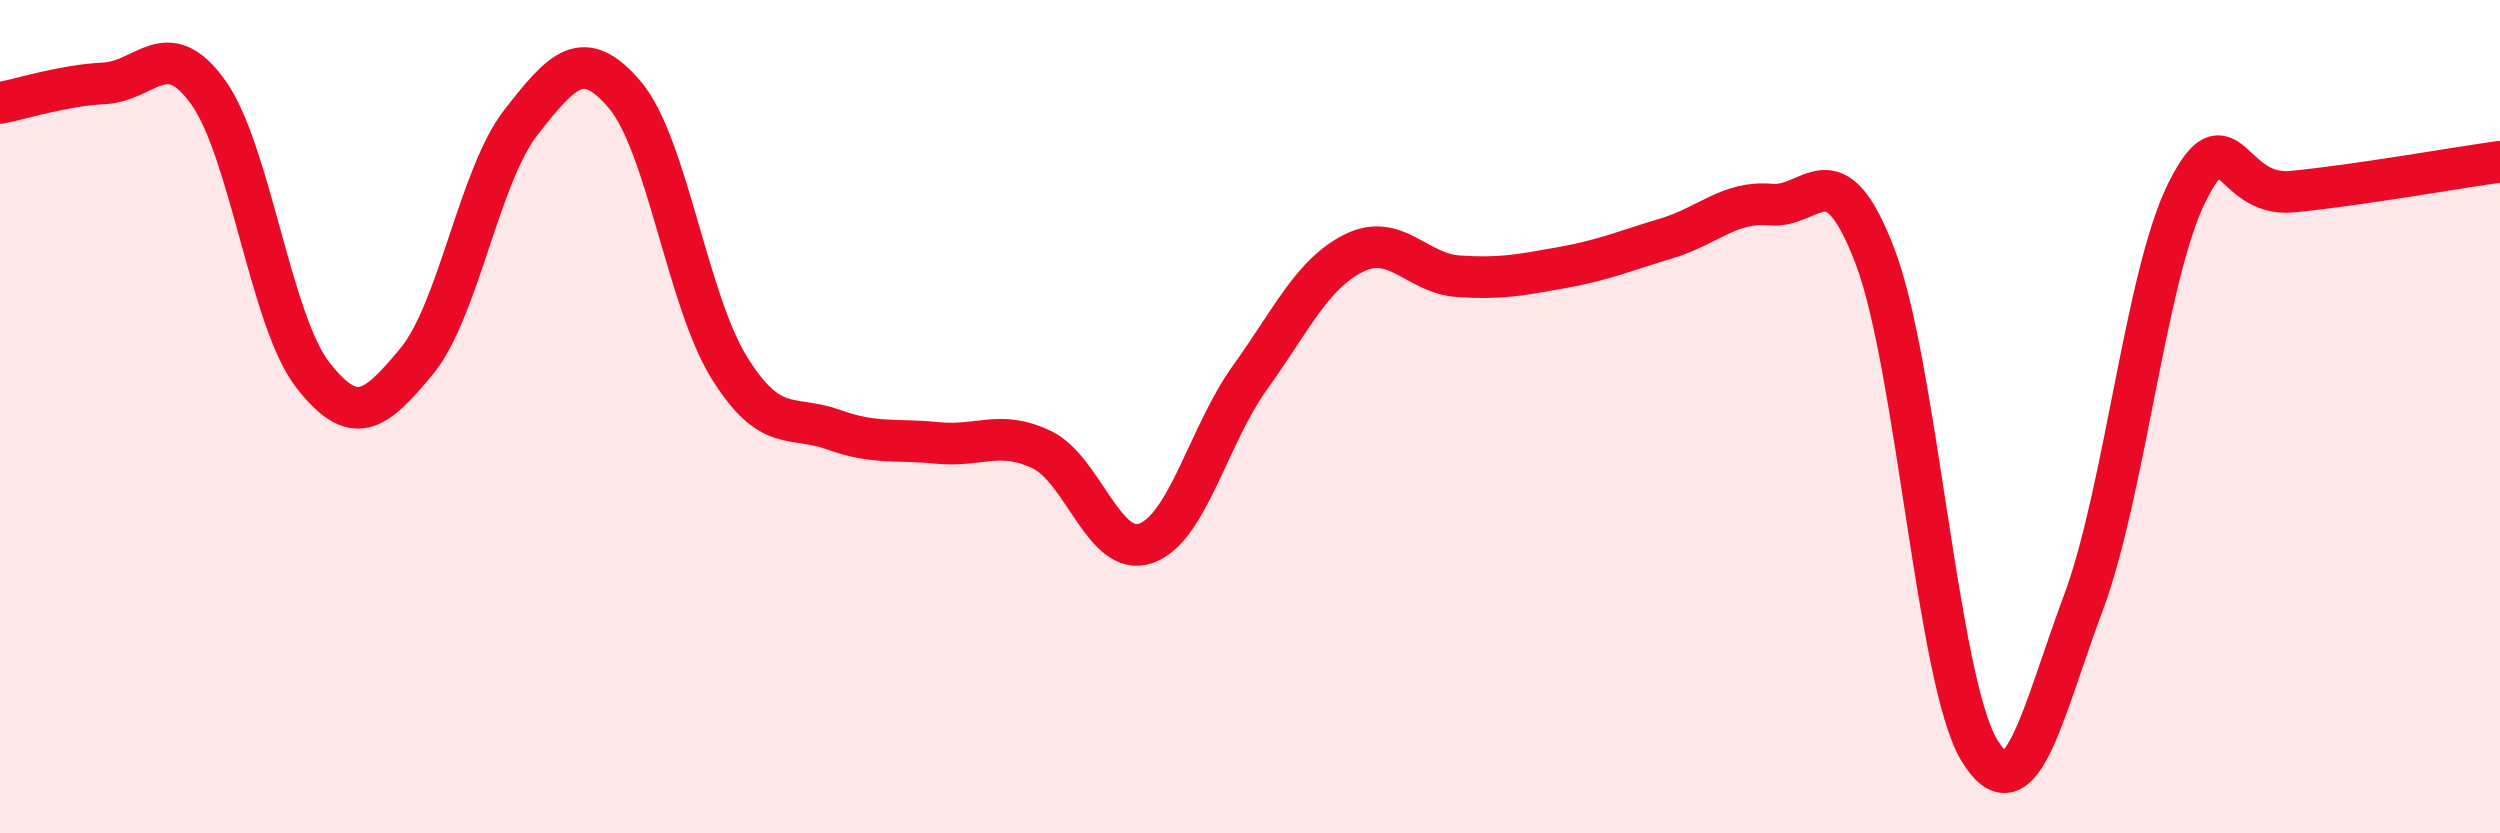
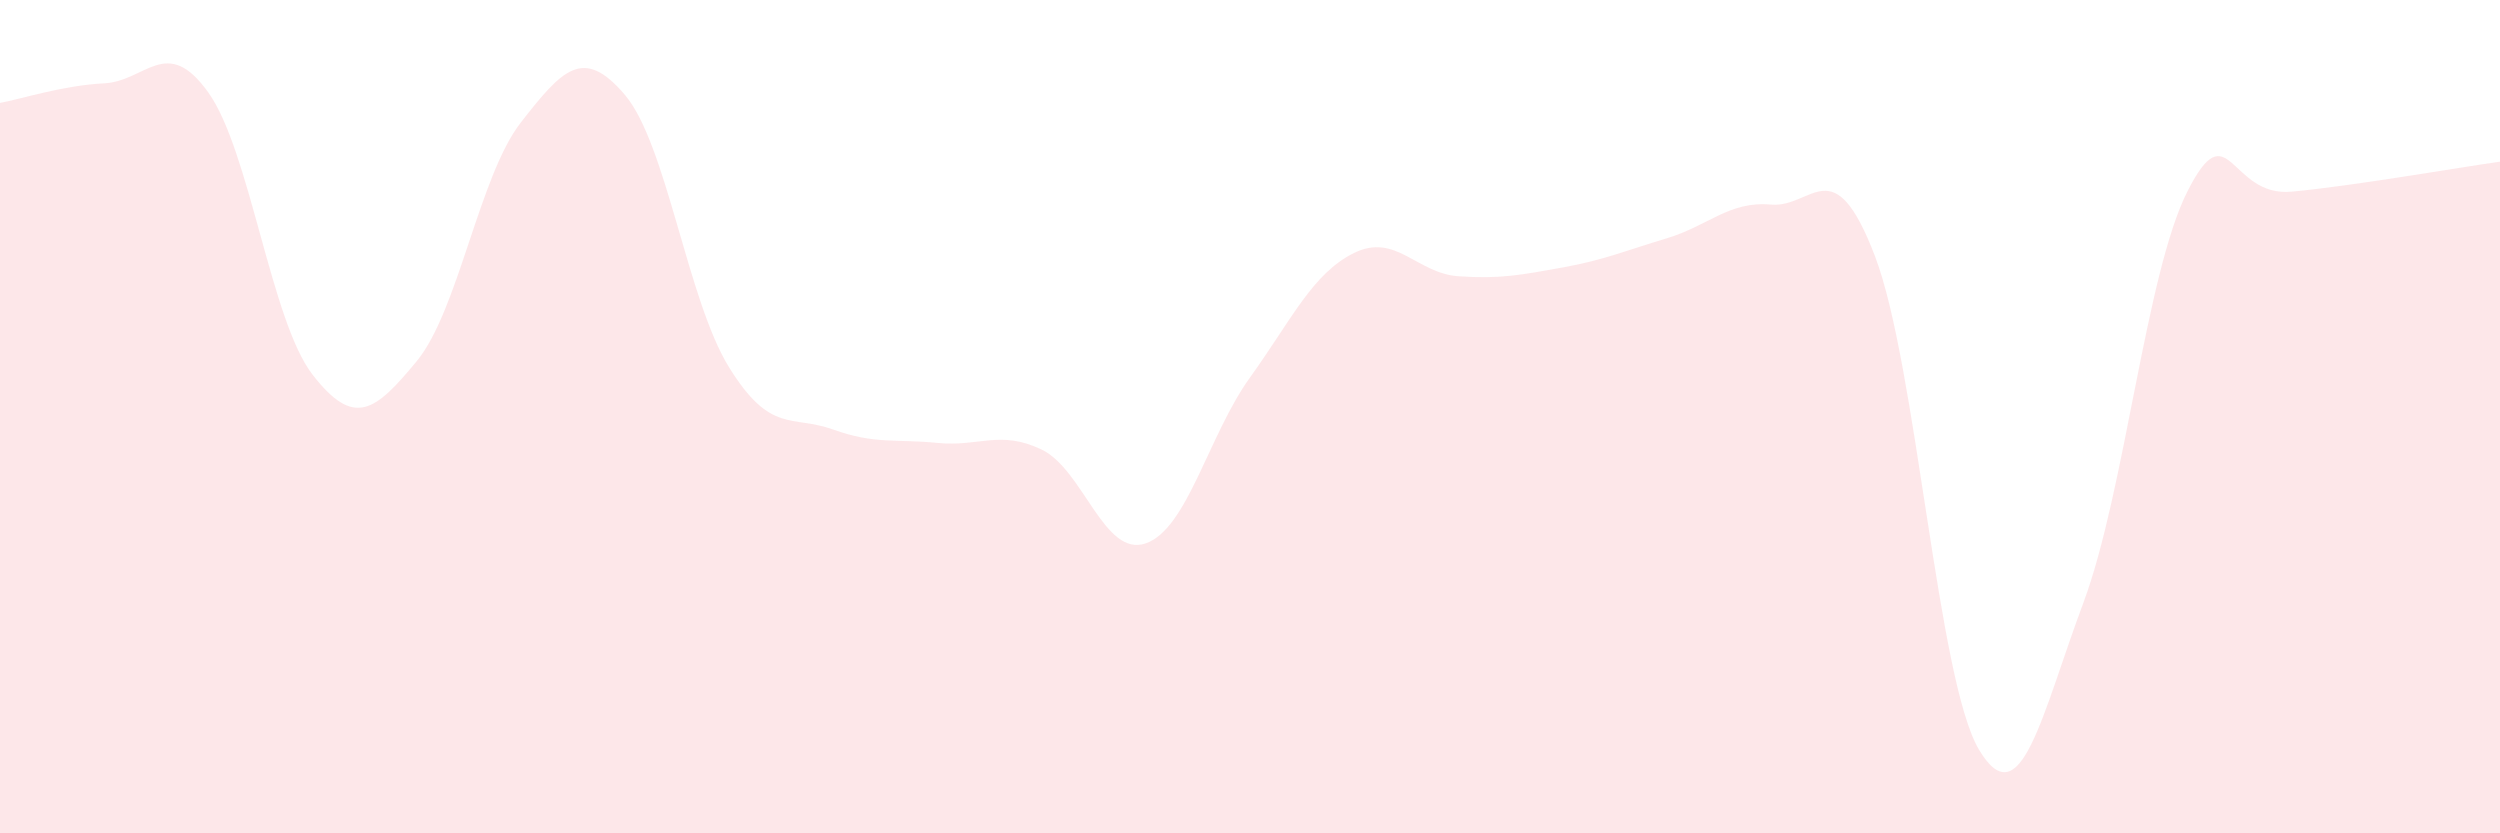
<svg xmlns="http://www.w3.org/2000/svg" width="60" height="20" viewBox="0 0 60 20">
  <path d="M 0,2.47 C 0.5,2.38 1.5,2.05 2.5,2 C 3.5,1.95 4,0.82 5,2.22 C 6,3.62 6.5,7.7 7.5,8.99 C 8.5,10.28 9,9.88 10,8.67 C 11,7.46 11.5,4.22 12.5,2.94 C 13.5,1.66 14,1.1 15,2.28 C 16,3.46 16.5,7.21 17.5,8.82 C 18.5,10.43 19,9.95 20,10.31 C 21,10.67 21.5,10.53 22.5,10.63 C 23.5,10.73 24,10.31 25,10.79 C 26,11.27 26.5,13.39 27.5,13.04 C 28.5,12.69 29,10.45 30,9.06 C 31,7.67 31.5,6.56 32.5,6.07 C 33.5,5.58 34,6.56 35,6.63 C 36,6.7 36.5,6.6 37.5,6.42 C 38.5,6.24 39,6.02 40,5.72 C 41,5.42 41.5,4.82 42.5,4.91 C 43.5,5 44,3.53 45,6.15 C 46,8.77 46.5,16.34 47.5,18 C 48.5,19.66 49,17.15 50,14.47 C 51,11.79 51.5,6.56 52.5,4.59 C 53.5,2.62 53.5,4.74 55,4.6 C 56.5,4.46 59,4.02 60,3.88L60 20L0 20Z" fill="#EB0A25" opacity="0.1" stroke-linecap="round" stroke-linejoin="round" />
-   <path d="M 0,2.47 C 0.5,2.38 1.5,2.05 2.5,2 C 3.5,1.95 4,0.82 5,2.22 C 6,3.62 6.5,7.7 7.5,8.99 C 8.5,10.28 9,9.88 10,8.67 C 11,7.46 11.5,4.22 12.5,2.94 C 13.5,1.66 14,1.1 15,2.28 C 16,3.46 16.5,7.21 17.5,8.82 C 18.5,10.43 19,9.95 20,10.31 C 21,10.67 21.5,10.53 22.5,10.63 C 23.5,10.73 24,10.31 25,10.79 C 26,11.27 26.5,13.39 27.5,13.04 C 28.5,12.69 29,10.45 30,9.06 C 31,7.67 31.5,6.56 32.5,6.07 C 33.5,5.58 34,6.56 35,6.63 C 36,6.7 36.5,6.6 37.5,6.42 C 38.5,6.24 39,6.02 40,5.72 C 41,5.42 41.5,4.82 42.5,4.91 C 43.5,5 44,3.53 45,6.15 C 46,8.77 46.5,16.34 47.5,18 C 48.5,19.66 49,17.15 50,14.47 C 51,11.79 51.5,6.56 52.5,4.59 C 53.5,2.62 53.5,4.74 55,4.6 C 56.5,4.46 59,4.02 60,3.88" stroke="#EB0A25" stroke-width="1" fill="none" stroke-linecap="round" stroke-linejoin="round" />
</svg>